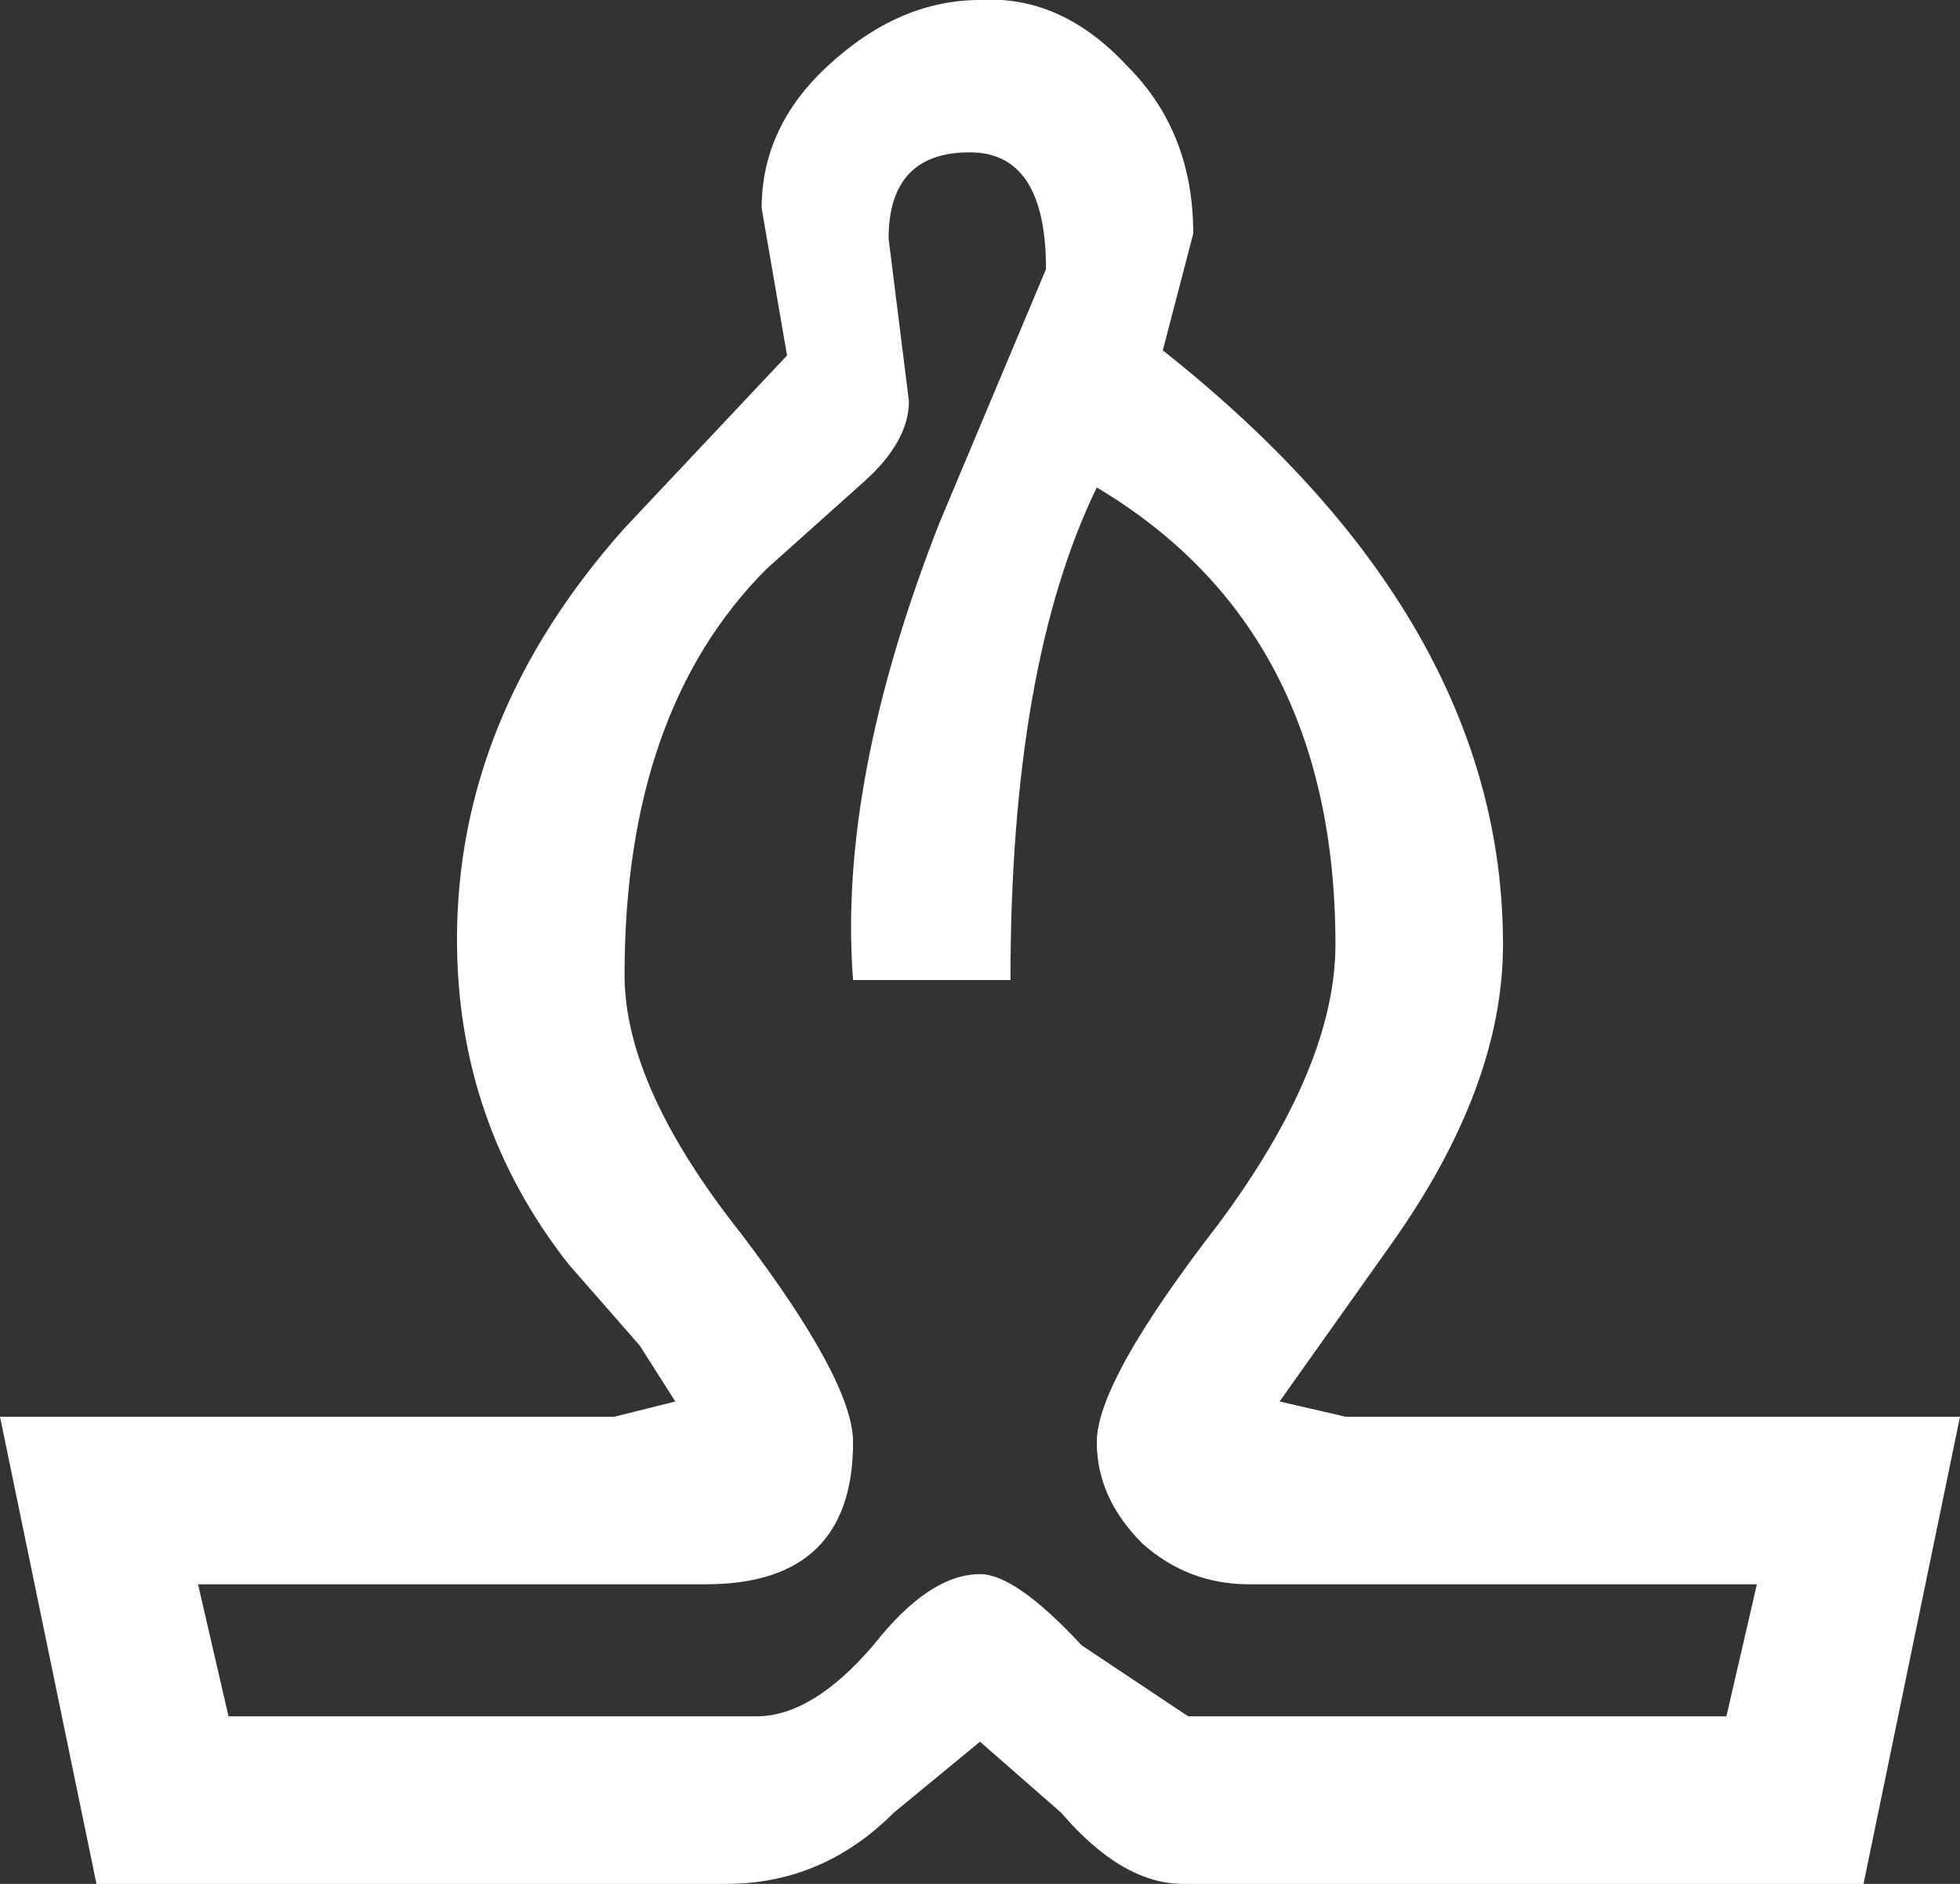
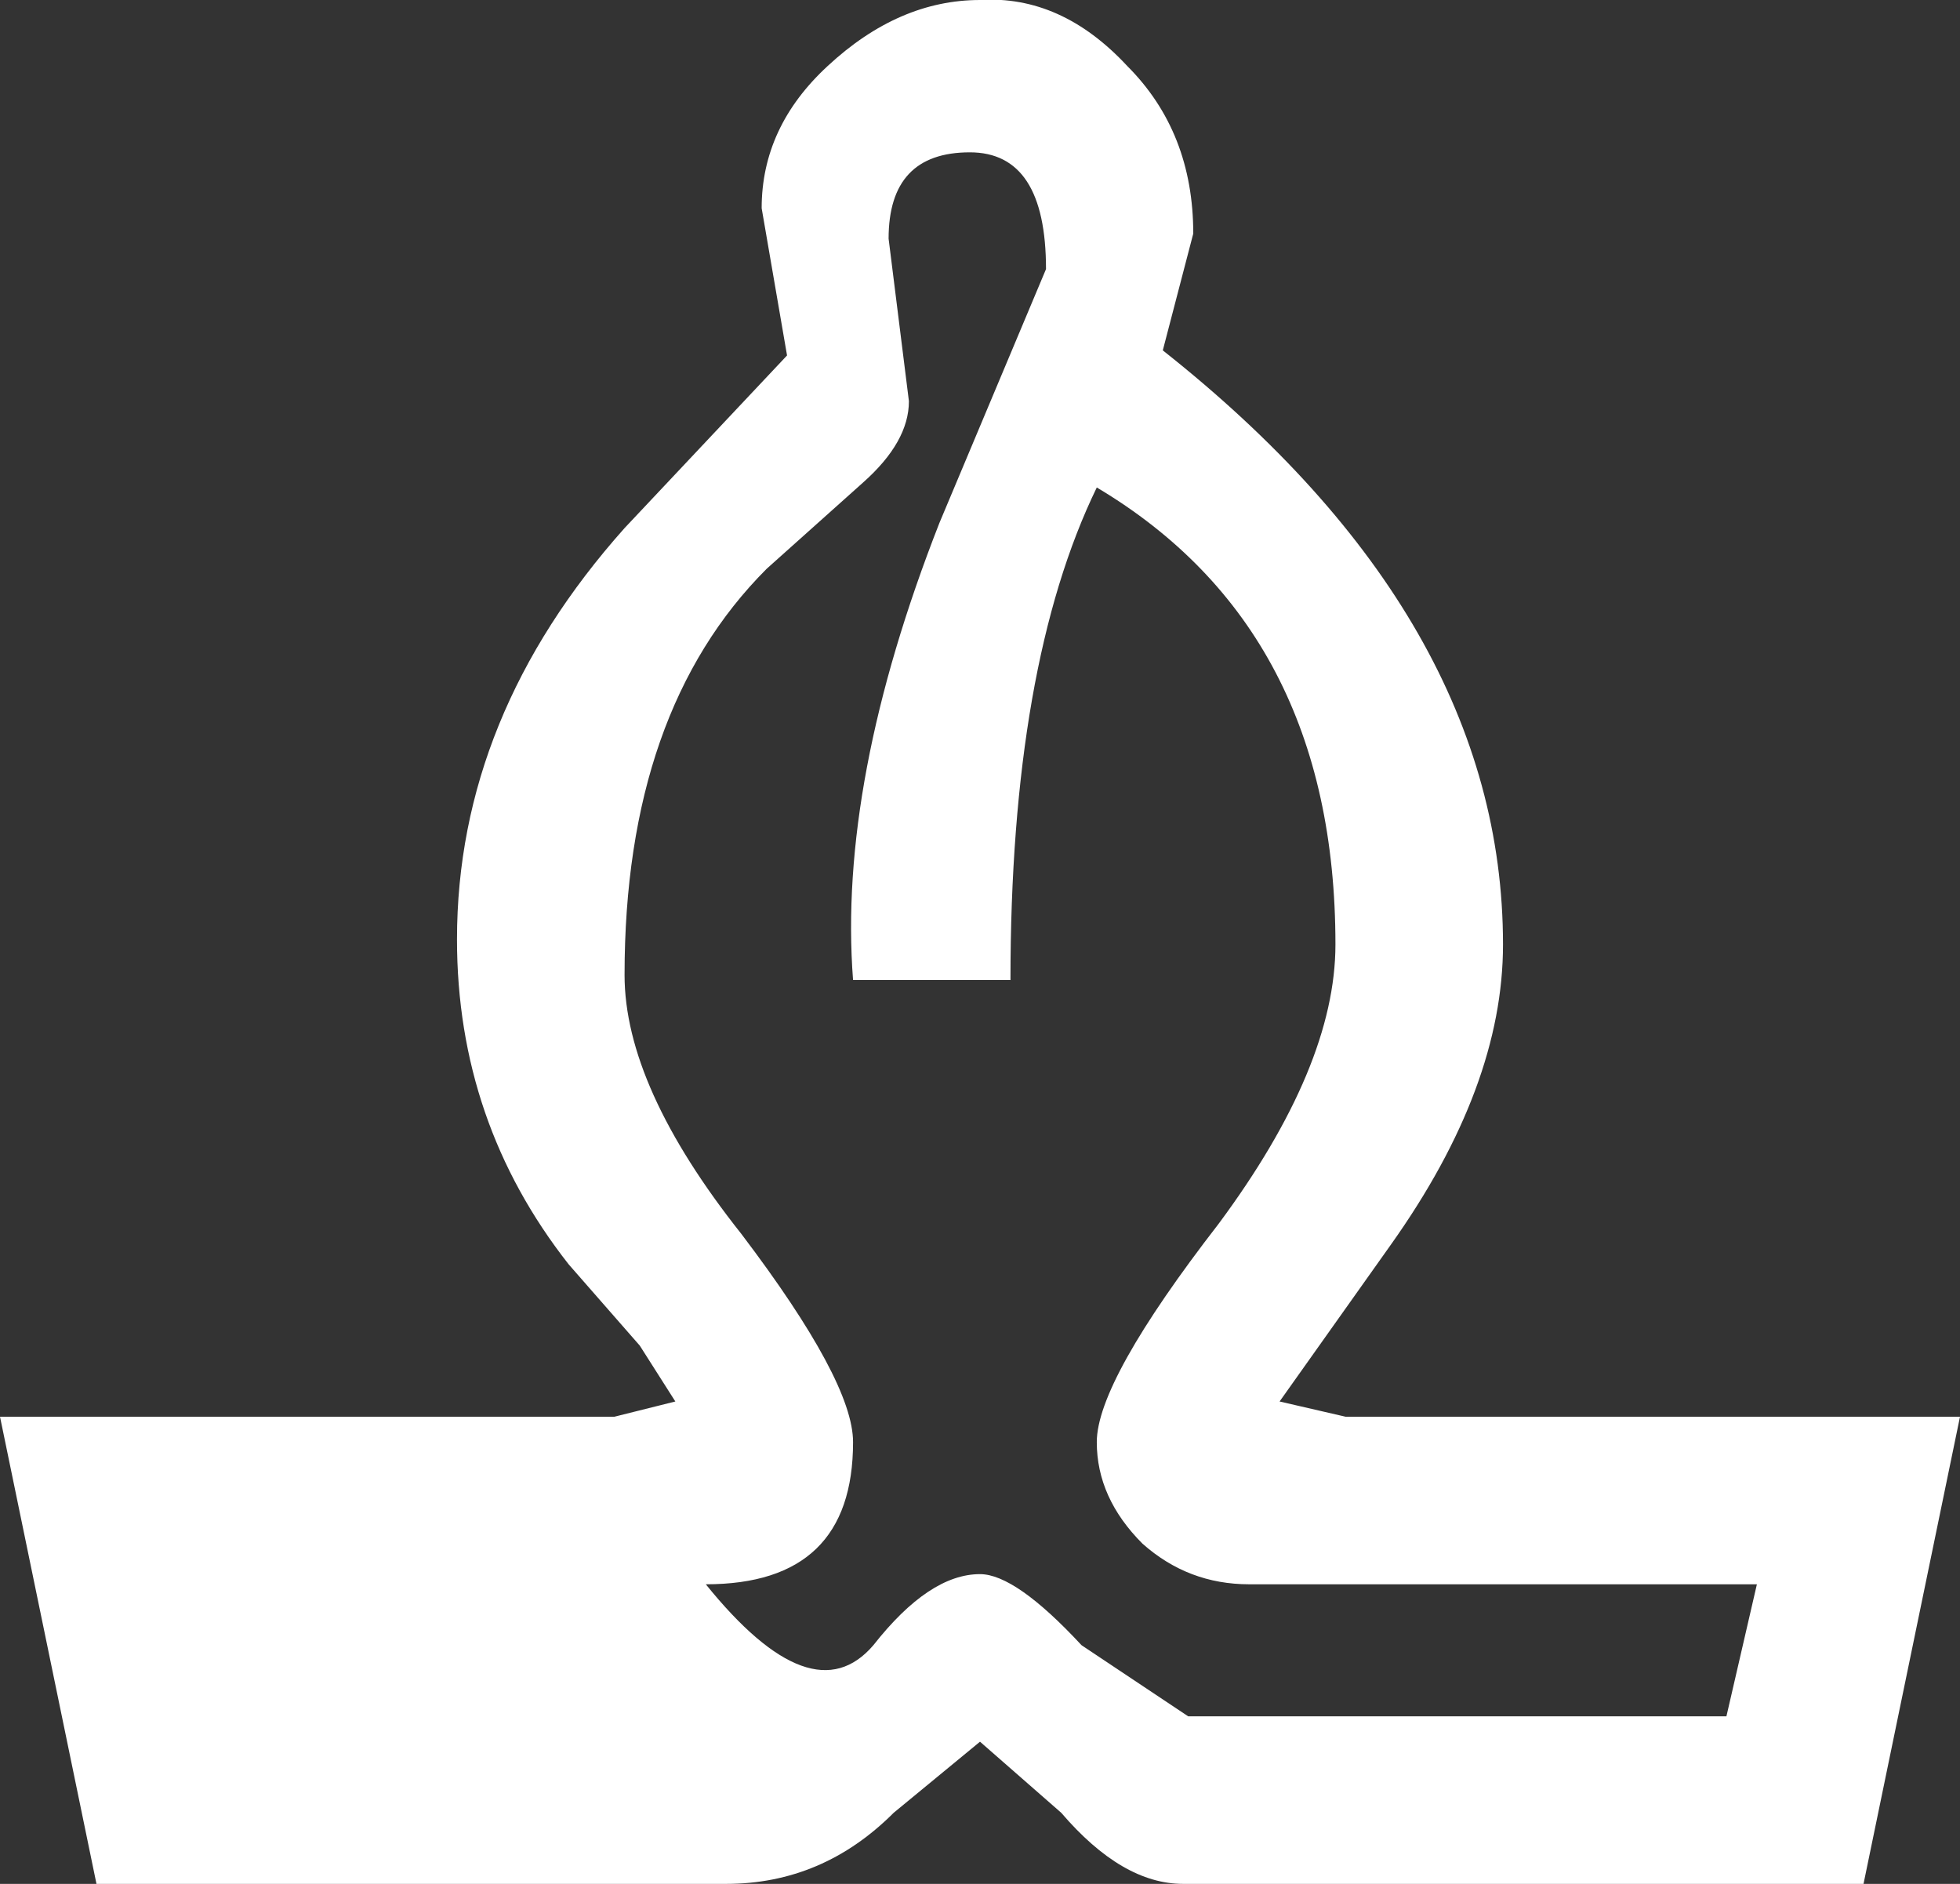
<svg xmlns="http://www.w3.org/2000/svg" height="18.55px" width="19.3px">
  <rect width="100%" height="100%" fill="#333333" stroke="none" />
  <g transform="matrix(1.0, 0.0, 0.0, 1.0, 9.15, 8.8)">
-     <path d="M1.15 -6.15 Q1.15 -7.3 0.4 -7.3 -0.4 -7.3 -0.4 -6.45 L-0.2 -4.85 Q-0.2 -4.45 -0.65 -4.05 L-1.6 -3.2 Q-3.0 -1.8 -3.0 0.8 -3.0 1.9 -1.85 3.35 -0.75 4.8 -0.75 5.4 -0.75 6.8 -2.2 6.8 L-7.2 6.8 -6.9 8.1 -1.7 8.1 Q-1.15 8.1 -0.55 7.4 0.0 6.7 0.5 6.7 0.85 6.7 1.5 7.4 L2.55 8.1 7.85 8.1 8.15 6.8 3.15 6.8 Q2.55 6.8 2.1 6.4 1.65 5.95 1.65 5.4 1.65 4.8 2.85 3.25 4.0 1.7 4.0 0.5 4.0 -2.6 1.65 -4.0 0.8 -2.25 0.8 0.85 L-0.75 0.85 Q-0.9 -1.1 0.1 -3.65 L1.15 -6.15 M-4.65 0.45 Q-4.65 -1.75 -3.0 -3.6 L-1.4 -5.3 -1.65 -6.75 Q-1.65 -7.55 -1.0 -8.15 -0.3 -8.8 0.5 -8.8 1.3 -8.85 1.95 -8.15 2.6 -7.5 2.6 -6.5 L2.3 -5.35 Q5.65 -2.7 5.65 0.5 5.65 1.9 4.55 3.45 L3.45 5.0 4.1 5.15 10.15 5.15 9.2 9.75 2.5 9.75 Q1.9 9.75 1.3 9.05 L0.5 8.35 -0.35 9.05 Q-1.05 9.75 -2.0 9.75 L-8.2 9.75 -9.15 5.15 -3.1 5.15 -2.5 5.0 -2.85 4.45 -3.55 3.65 Q-4.65 2.25 -4.65 0.45" fill="#ffffff" fill-rule="evenodd" stroke="none" />
+     <path d="M1.15 -6.15 Q1.15 -7.3 0.4 -7.3 -0.4 -7.3 -0.4 -6.45 L-0.2 -4.85 Q-0.2 -4.45 -0.65 -4.05 L-1.6 -3.2 Q-3.0 -1.8 -3.0 0.8 -3.0 1.9 -1.85 3.35 -0.75 4.8 -0.75 5.4 -0.75 6.8 -2.2 6.8 Q-1.15 8.1 -0.55 7.4 0.0 6.7 0.5 6.7 0.85 6.7 1.5 7.4 L2.55 8.1 7.85 8.1 8.15 6.8 3.15 6.8 Q2.55 6.8 2.1 6.4 1.65 5.95 1.65 5.4 1.65 4.8 2.85 3.25 4.0 1.7 4.0 0.5 4.0 -2.6 1.65 -4.0 0.8 -2.25 0.8 0.85 L-0.75 0.85 Q-0.9 -1.1 0.1 -3.65 L1.15 -6.15 M-4.65 0.45 Q-4.65 -1.75 -3.0 -3.6 L-1.4 -5.3 -1.65 -6.75 Q-1.65 -7.55 -1.0 -8.15 -0.3 -8.8 0.5 -8.8 1.3 -8.85 1.95 -8.15 2.6 -7.5 2.6 -6.5 L2.3 -5.35 Q5.65 -2.7 5.65 0.5 5.65 1.9 4.55 3.45 L3.45 5.0 4.1 5.15 10.15 5.15 9.2 9.75 2.5 9.75 Q1.9 9.75 1.3 9.05 L0.5 8.35 -0.35 9.05 Q-1.05 9.75 -2.0 9.75 L-8.2 9.75 -9.15 5.15 -3.1 5.15 -2.5 5.0 -2.85 4.45 -3.55 3.65 Q-4.65 2.25 -4.65 0.45" fill="#ffffff" fill-rule="evenodd" stroke="none" />
  </g>
</svg>